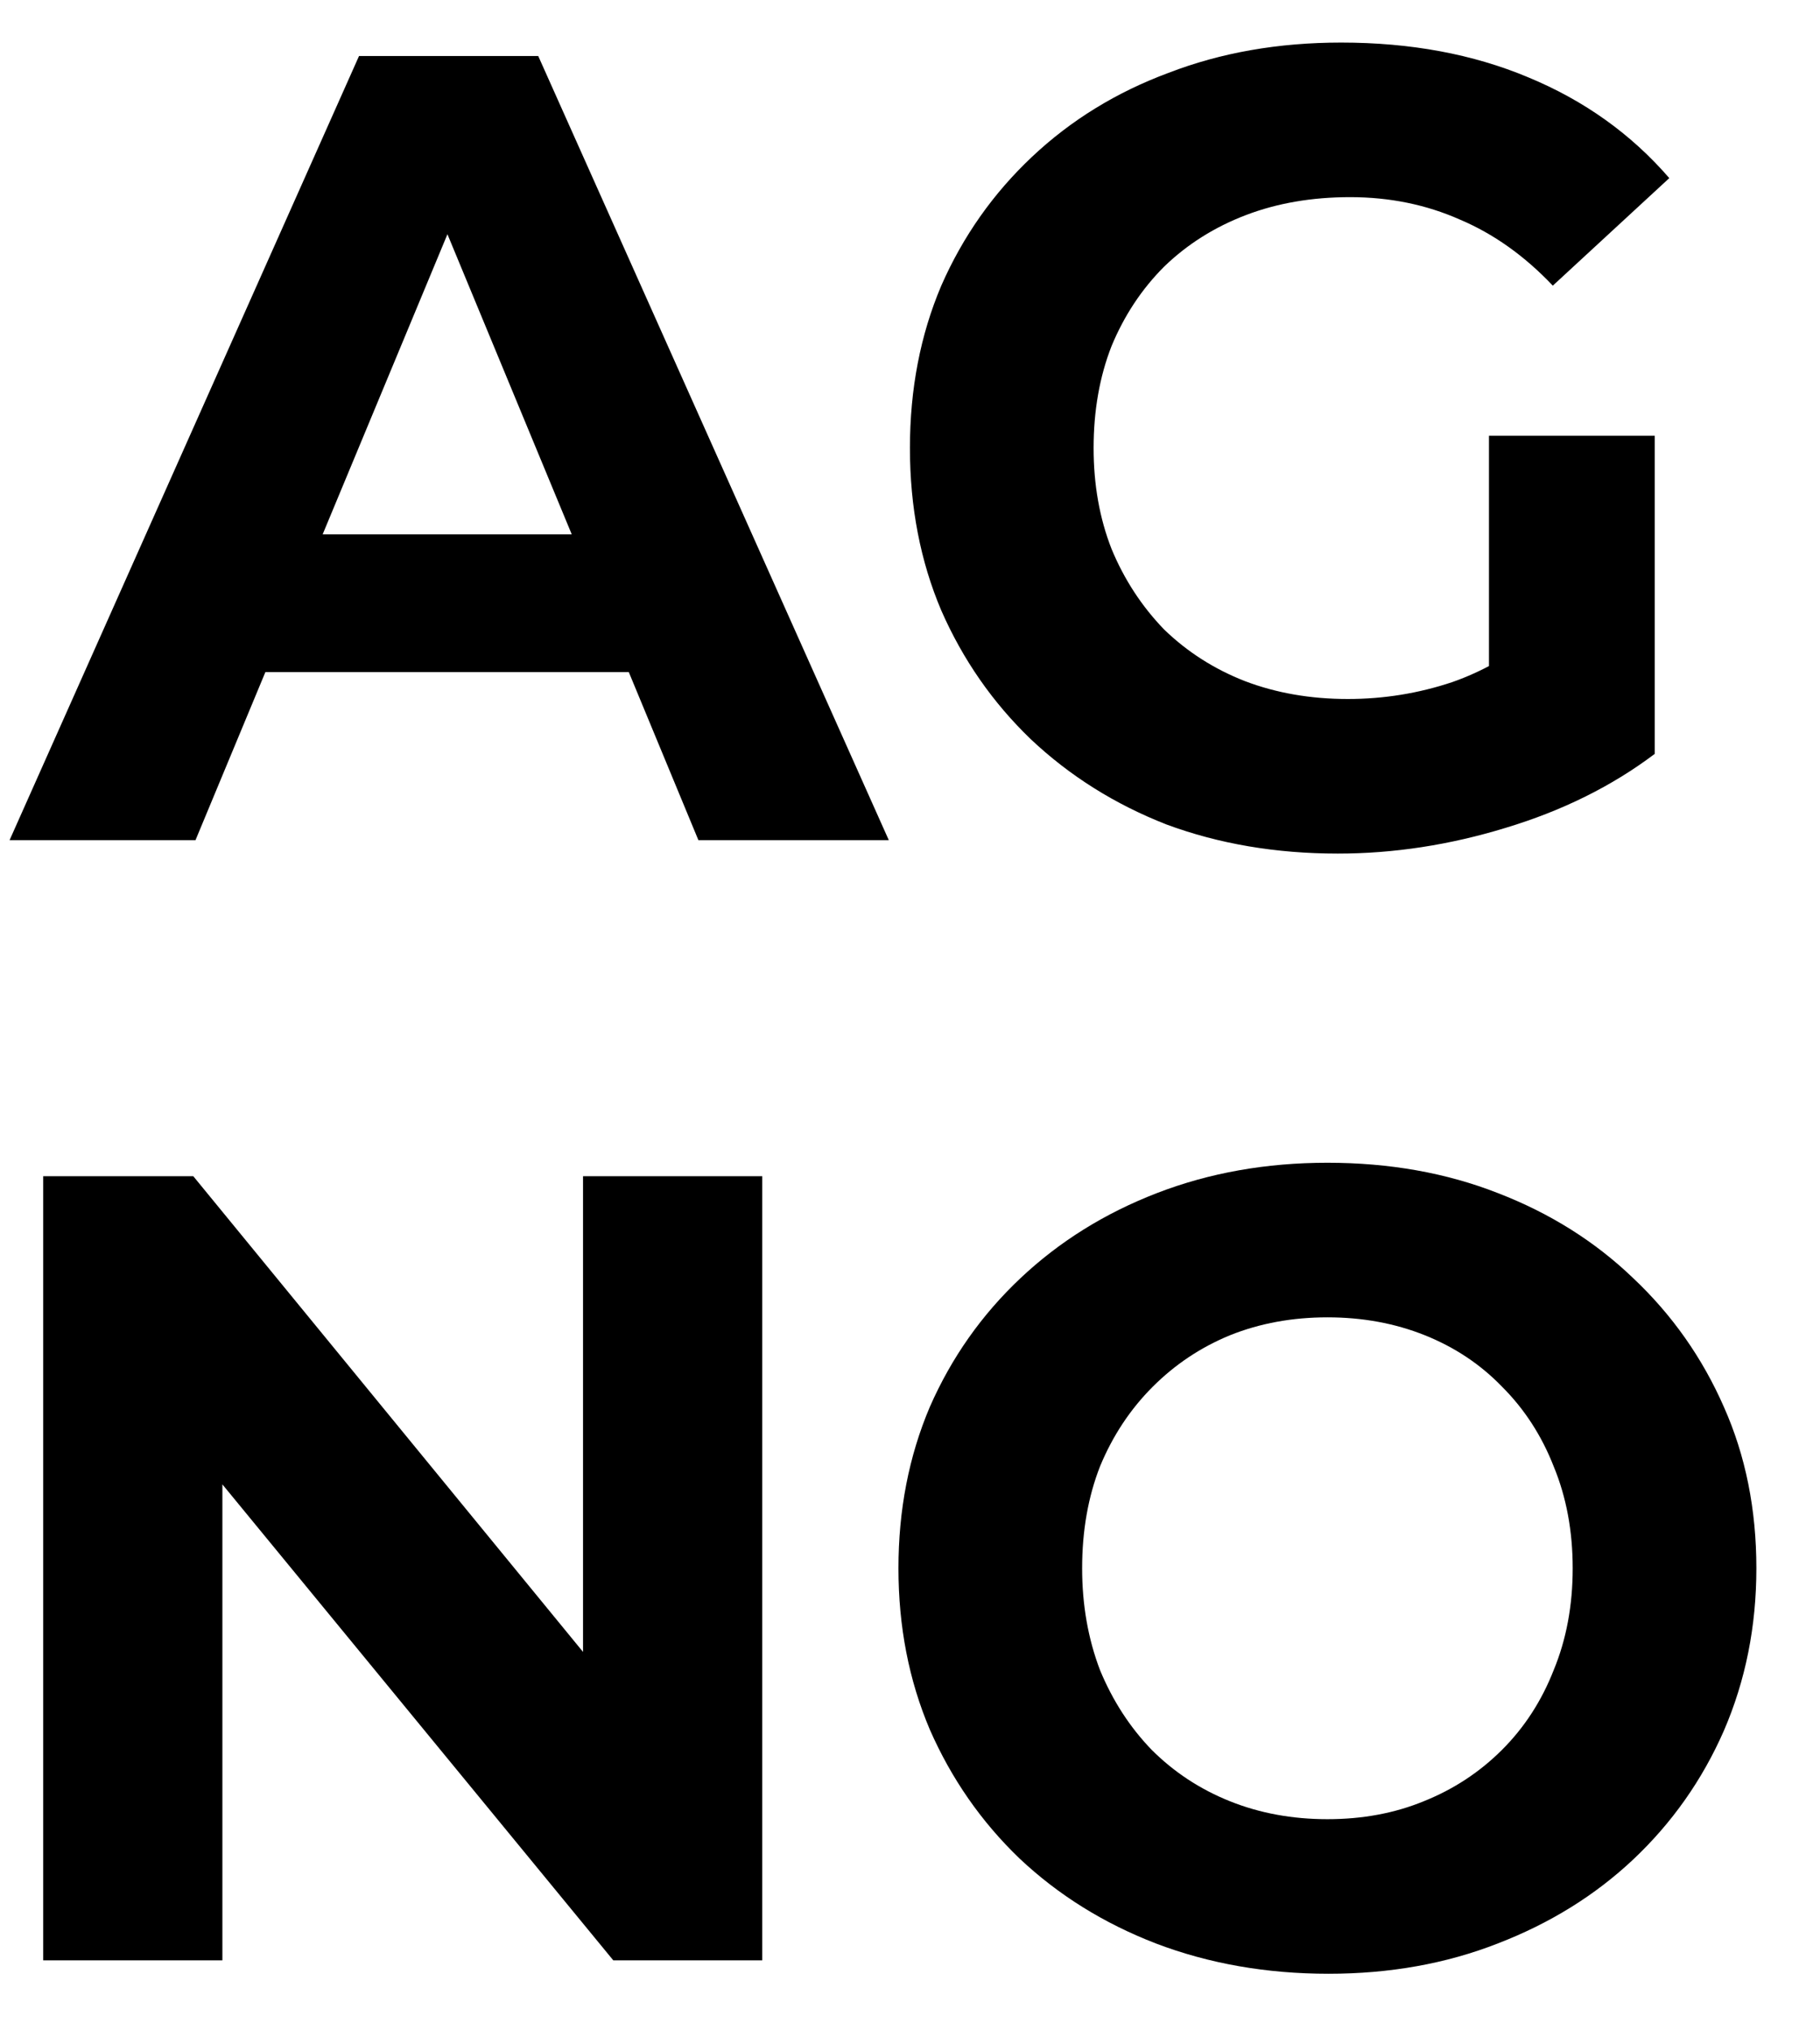
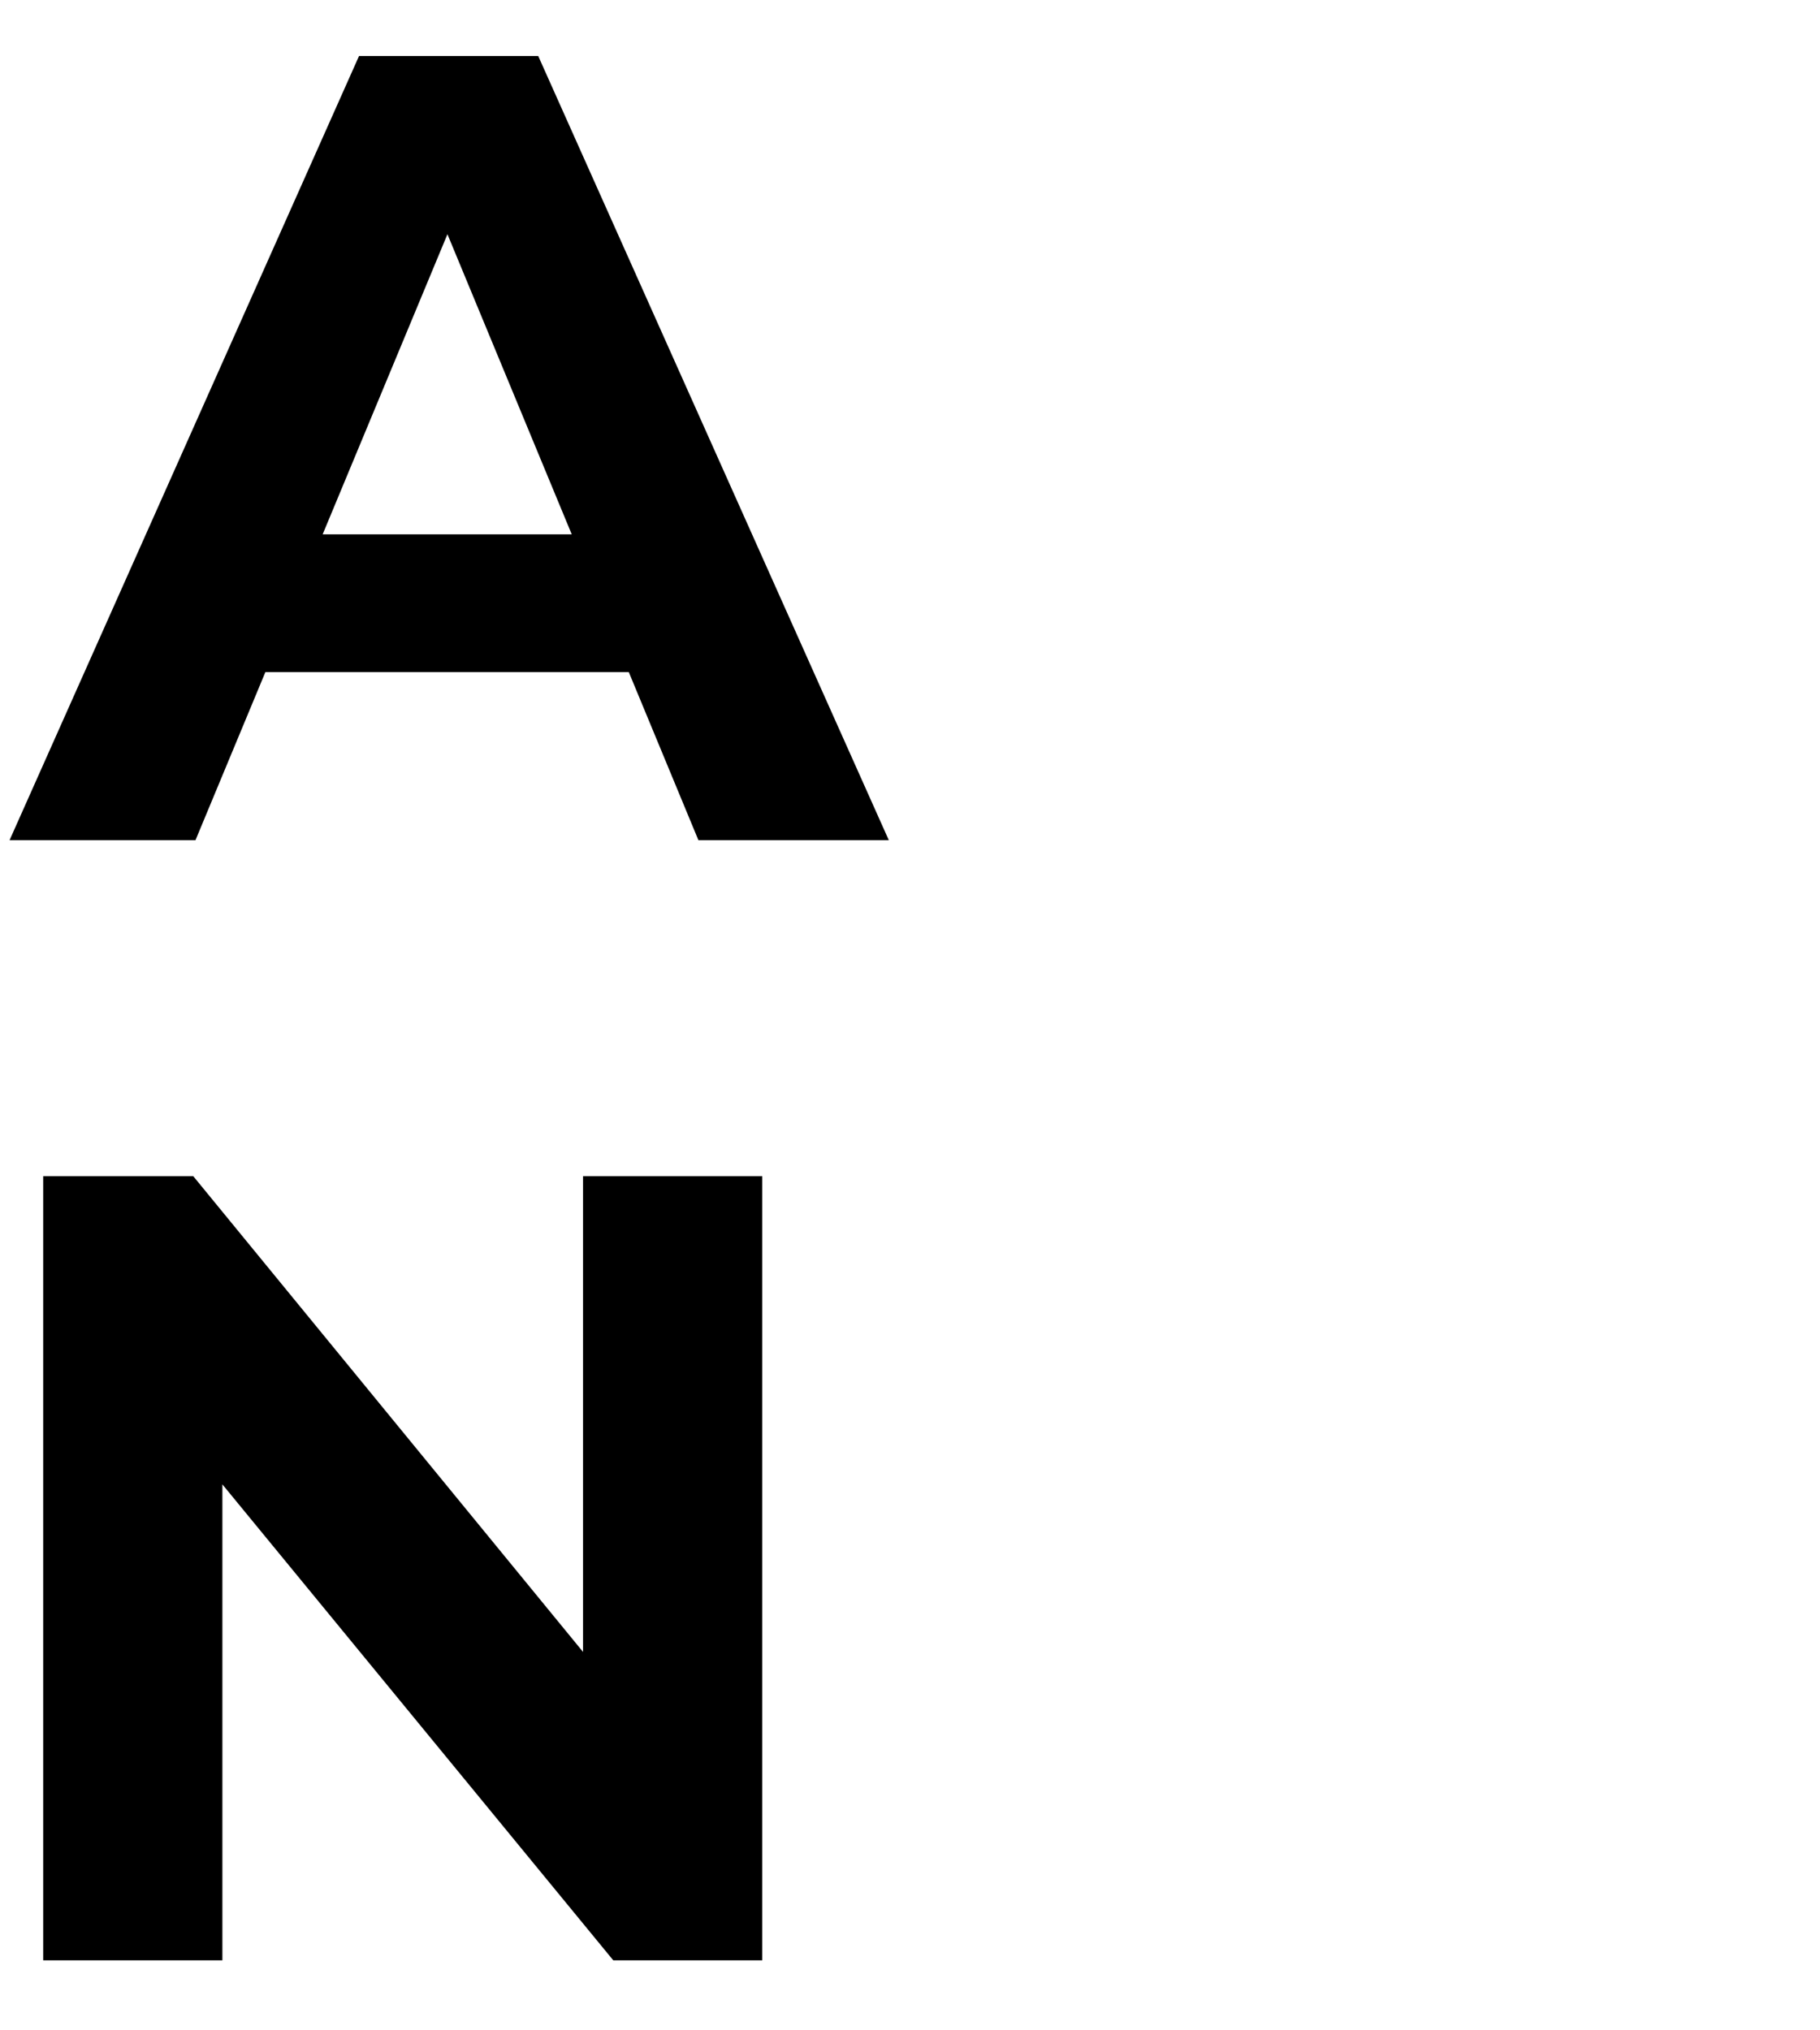
<svg xmlns="http://www.w3.org/2000/svg" width="26" height="29" viewBox="0 0 26 29" fill="none">
-   <path d="M18.979 28.192C18.094 28.192 17.272 28.048 16.515 27.76C15.768 27.472 15.118 27.067 14.563 26.544C14.019 26.021 13.592 25.408 13.283 24.704C12.984 24 12.835 23.232 12.835 22.4C12.835 21.568 12.984 20.8 13.283 20.096C13.592 19.392 14.024 18.779 14.579 18.256C15.134 17.733 15.784 17.328 16.531 17.04C17.278 16.752 18.088 16.608 18.963 16.608C19.848 16.608 20.659 16.752 21.395 17.04C22.142 17.328 22.787 17.733 23.331 18.256C23.886 18.779 24.318 19.392 24.627 20.096C24.936 20.789 25.091 21.557 25.091 22.4C25.091 23.232 24.936 24.005 24.627 24.72C24.318 25.424 23.886 26.037 23.331 26.56C22.787 27.072 22.142 27.472 21.395 27.76C20.659 28.048 19.854 28.192 18.979 28.192ZM18.963 25.984C19.464 25.984 19.923 25.899 20.339 25.728C20.766 25.557 21.139 25.312 21.459 24.992C21.779 24.672 22.024 24.293 22.195 23.856C22.376 23.419 22.467 22.933 22.467 22.4C22.467 21.867 22.376 21.381 22.195 20.944C22.024 20.507 21.779 20.128 21.459 19.808C21.15 19.488 20.782 19.243 20.355 19.072C19.928 18.901 19.464 18.816 18.963 18.816C18.462 18.816 17.998 18.901 17.571 19.072C17.155 19.243 16.787 19.488 16.467 19.808C16.147 20.128 15.896 20.507 15.715 20.944C15.544 21.381 15.459 21.867 15.459 22.4C15.459 22.923 15.544 23.408 15.715 23.856C15.896 24.293 16.142 24.672 16.451 24.992C16.771 25.312 17.144 25.557 17.571 25.728C17.998 25.899 18.462 25.984 18.963 25.984Z" fill="black" />
  <path d="M0.617 28V16.8H2.761L9.369 24.864H8.329V16.8H10.889V28H8.761L2.137 19.936H3.177V28H0.617Z" fill="black" />
-   <path d="M19.111 12.192C18.226 12.192 17.41 12.053 16.663 11.776C15.927 11.488 15.282 11.083 14.727 10.56C14.183 10.037 13.756 9.424 13.447 8.72C13.148 8.016 12.999 7.243 12.999 6.4C12.999 5.557 13.148 4.784 13.447 4.08C13.756 3.376 14.188 2.763 14.743 2.24C15.298 1.717 15.948 1.317 16.695 1.04C17.442 0.752 18.263 0.608 19.159 0.608C20.151 0.608 21.042 0.773 21.831 1.104C22.631 1.435 23.303 1.915 23.847 2.544L22.183 4.08C21.778 3.653 21.335 3.339 20.855 3.136C20.375 2.923 19.852 2.816 19.287 2.816C18.743 2.816 18.247 2.901 17.799 3.072C17.351 3.243 16.962 3.488 16.631 3.808C16.311 4.128 16.06 4.507 15.879 4.944C15.708 5.381 15.623 5.867 15.623 6.4C15.623 6.923 15.708 7.403 15.879 7.84C16.06 8.277 16.311 8.661 16.631 8.992C16.962 9.312 17.346 9.557 17.783 9.728C18.231 9.899 18.722 9.984 19.255 9.984C19.767 9.984 20.263 9.904 20.743 9.744C21.234 9.573 21.708 9.291 22.167 8.896L23.639 10.768C23.031 11.227 22.322 11.579 21.511 11.824C20.711 12.069 19.911 12.192 19.111 12.192ZM21.271 10.432V6.224H23.639V10.768L21.271 10.432Z" fill="black" />
  <path d="M0.137 12L5.129 0.8H7.689L12.697 12H9.977L5.881 2.112H6.905L2.793 12H0.137ZM2.633 9.6L3.321 7.632H9.081L9.785 9.6H2.633Z" fill="black" />
</svg>